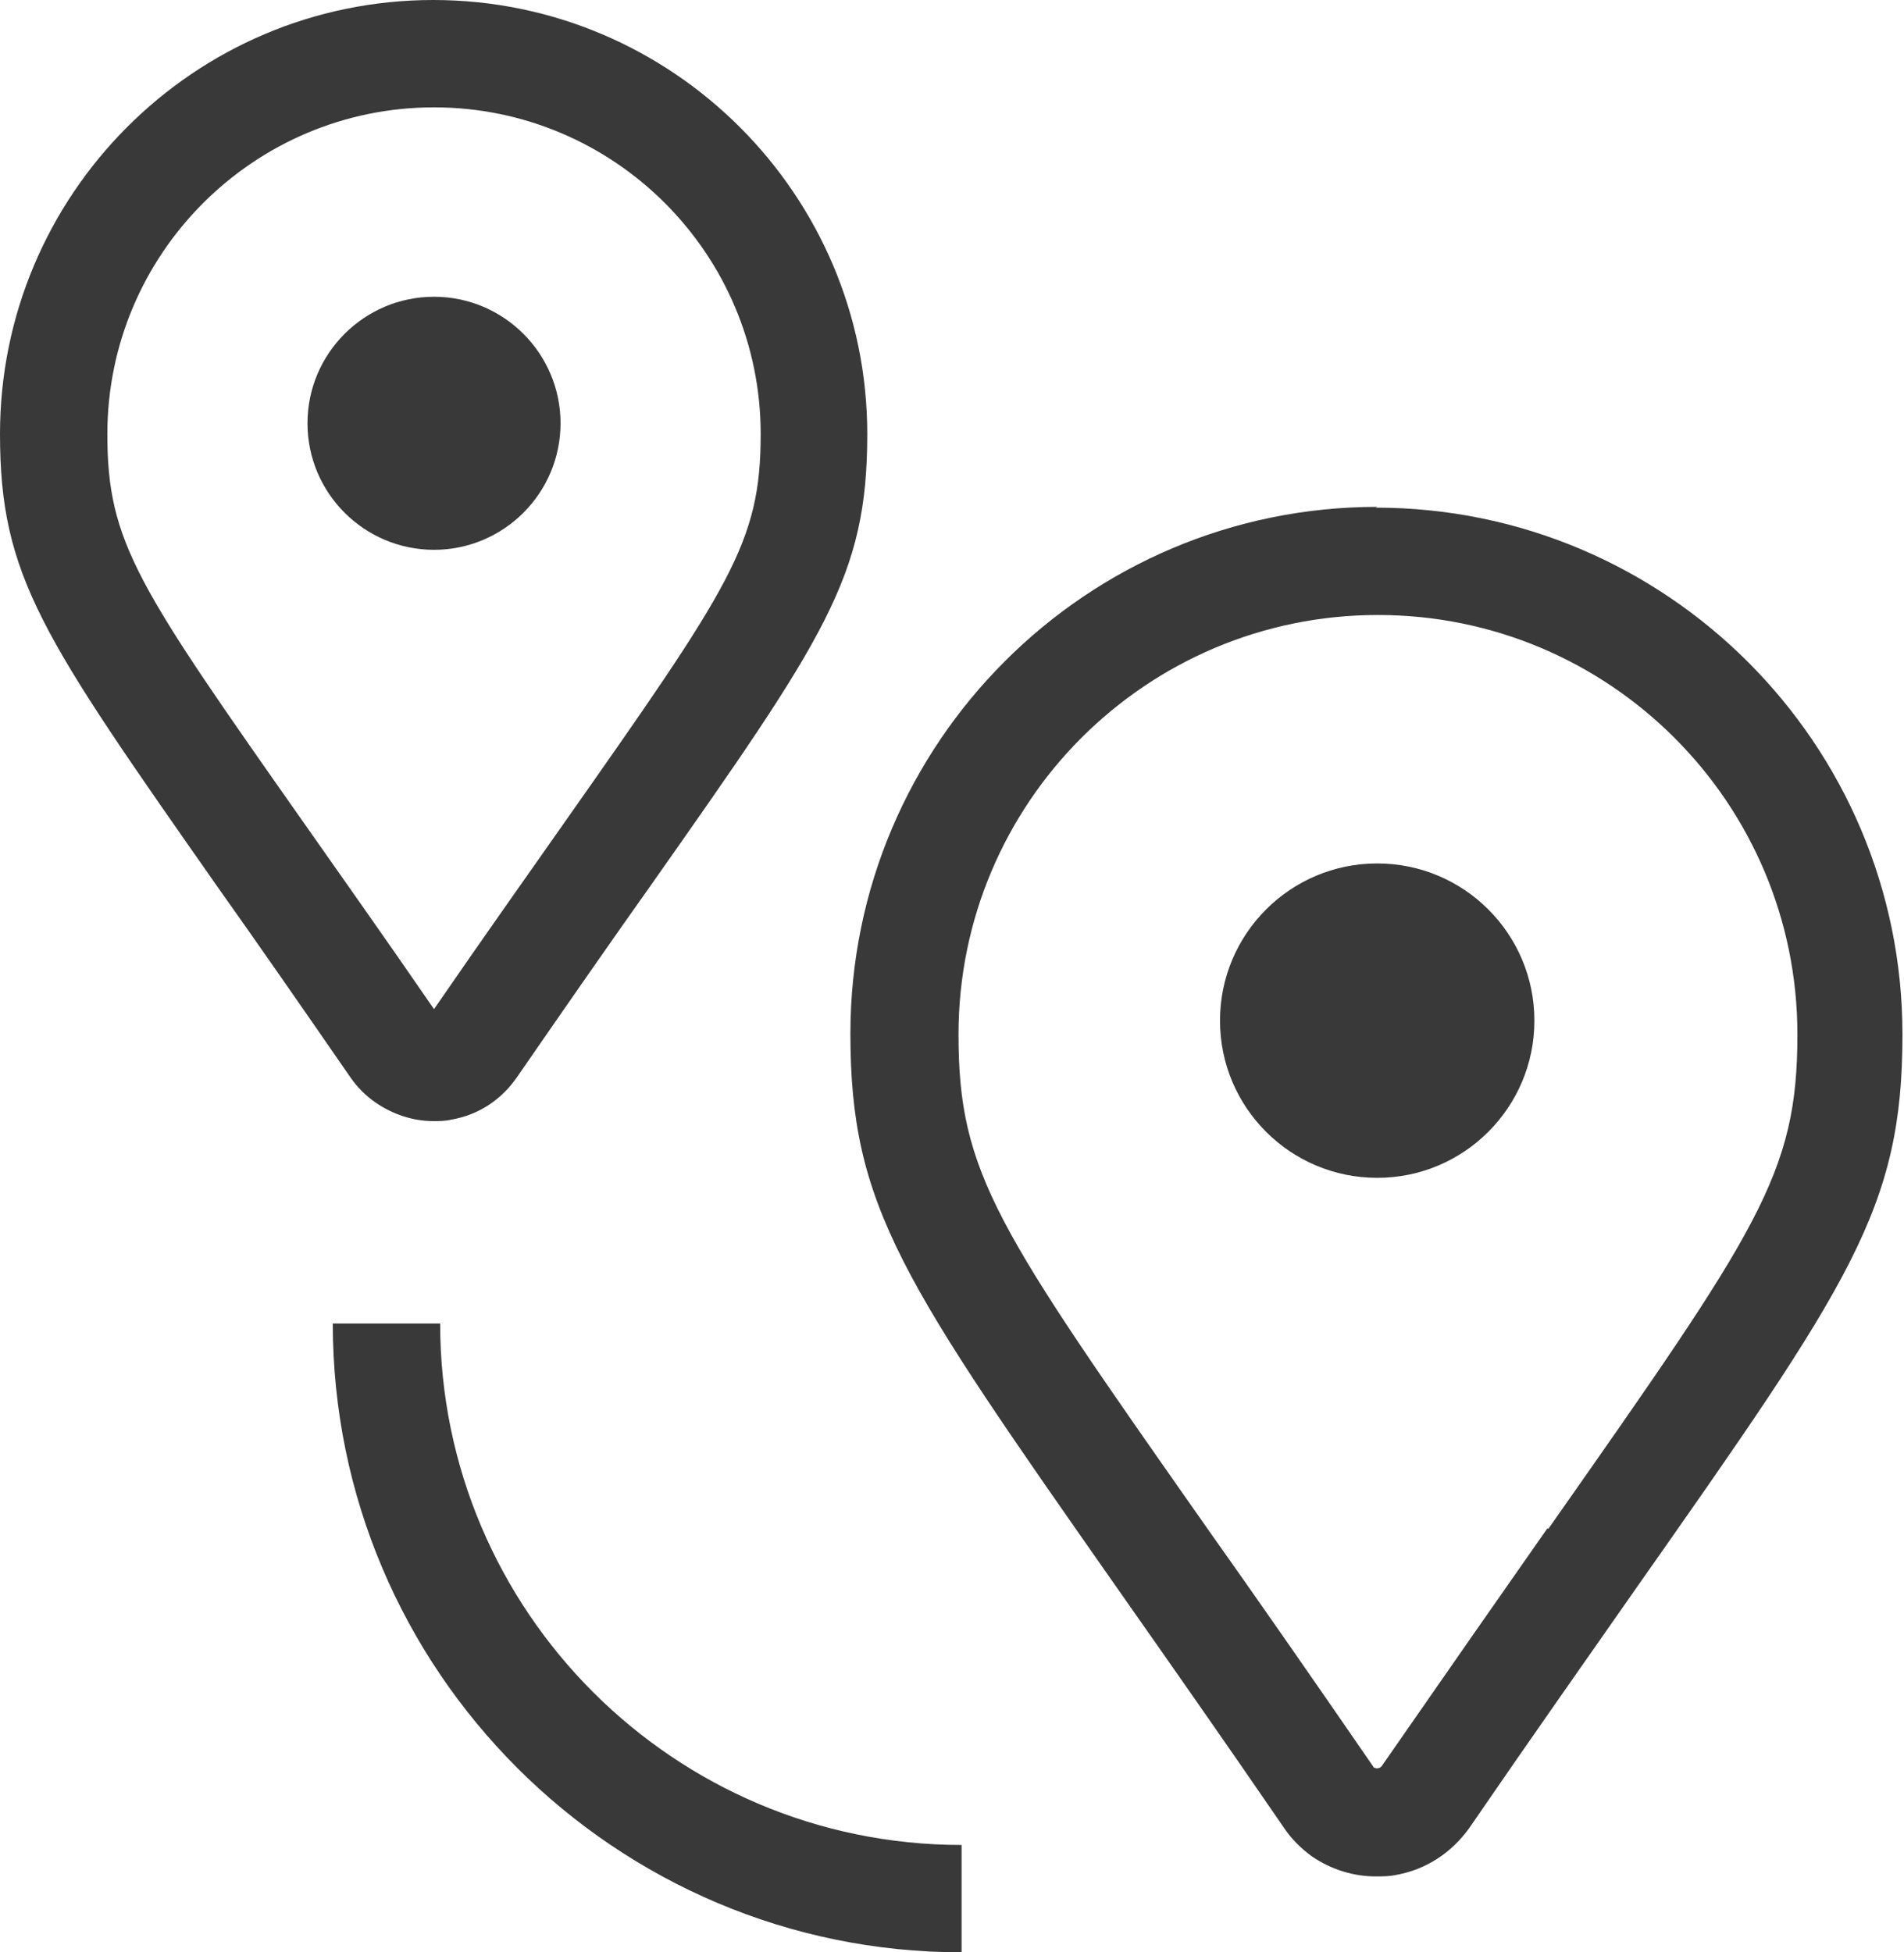
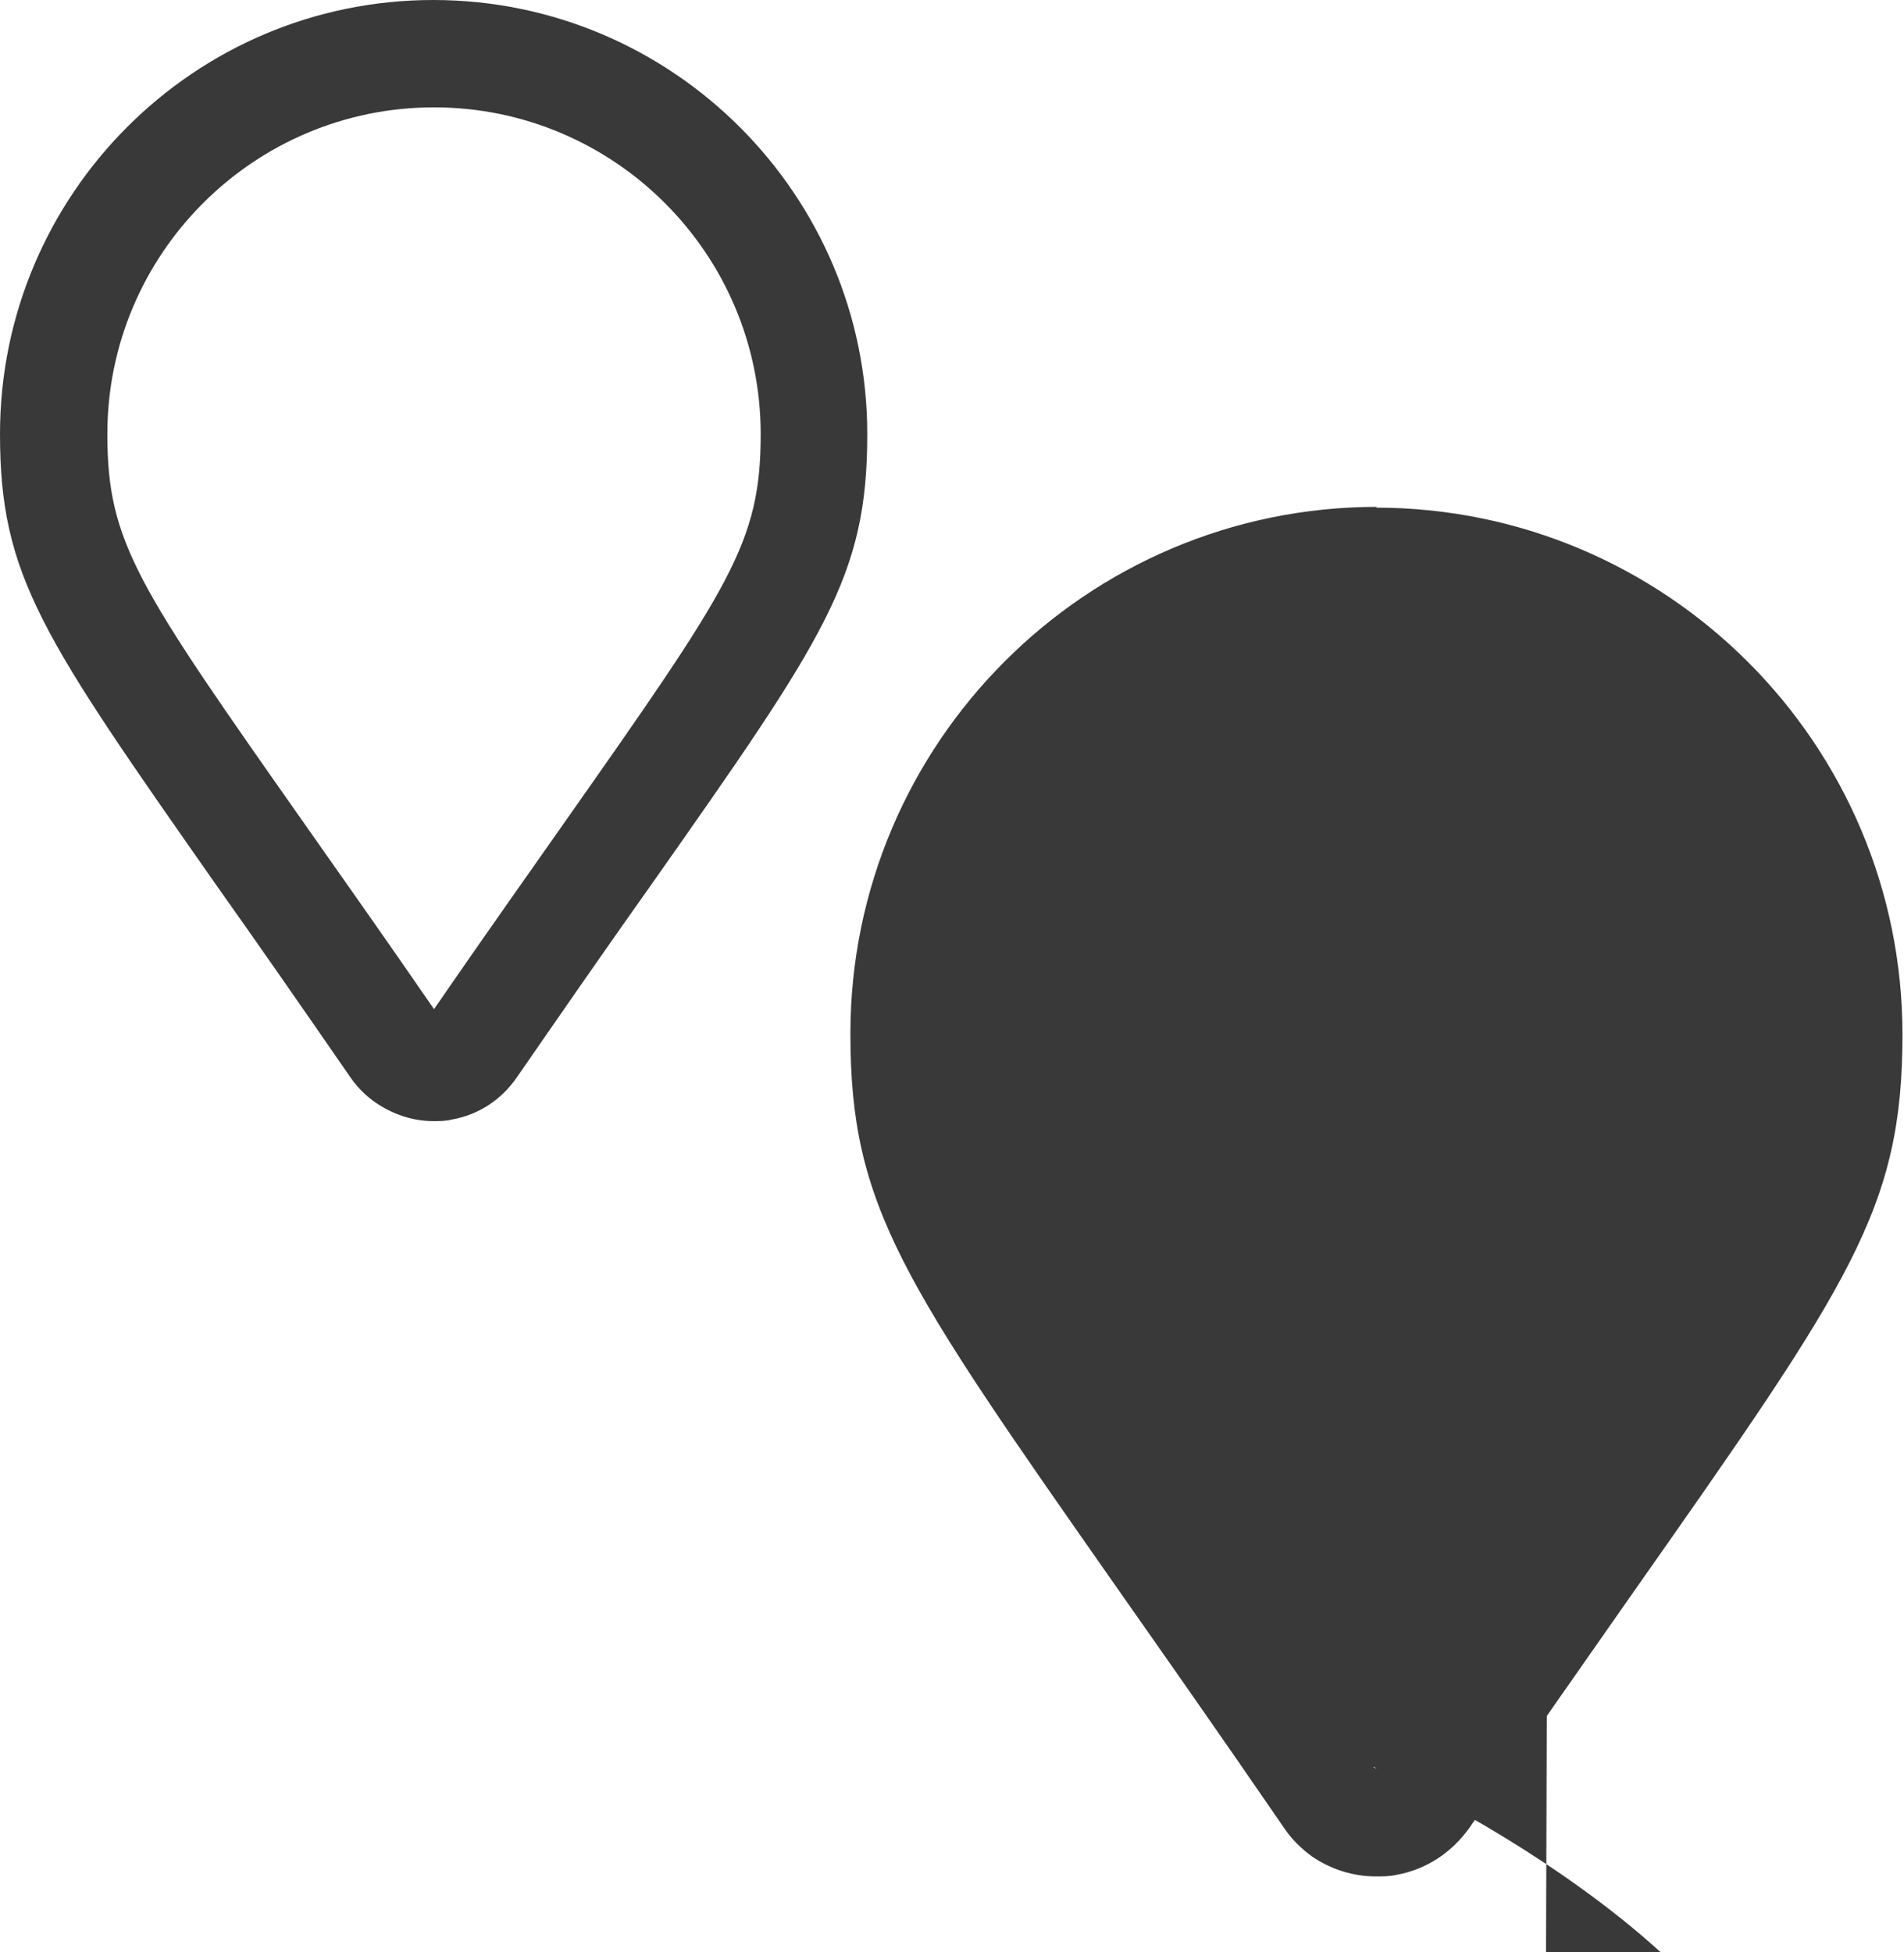
<svg xmlns="http://www.w3.org/2000/svg" id="Layer_2" data-name="Layer 2" viewBox="0 0 24.83 25.46">
  <defs>
    <style>
      .cls-1 {
        fill: #393939;
        stroke-width: 0px;
      }
    </style>
  </defs>
  <g id="Layer_1-2" data-name="Layer 1">
    <g>
      <path class="cls-1" d="m4.57,14.05c.09.13.2.24.33.33.22.15.48.24.75.24.08,0,.16,0,.24-.02.35-.06.65-.26.85-.55.67-.97,1.24-1.79,1.73-2.48,2.3-3.27,2.84-4.05,2.84-5.91,0-3.12-2.54-5.66-5.66-5.66S0,2.54,0,5.66c0,1.86.55,2.64,2.84,5.91.49.69,1.06,1.51,1.73,2.48h0ZM1.4,5.66C1.4,3.31,3.31,1.4,5.66,1.4s4.26,1.91,4.26,4.26c0,1.42-.39,1.98-2.59,5.11-.47.67-1.03,1.46-1.67,2.39-.64-.93-1.2-1.72-1.67-2.39C1.79,7.64,1.4,7.08,1.4,5.66Z" />
-       <path class="cls-1" d="m7.31,5.52c0-.91-.74-1.65-1.65-1.65s-1.65.74-1.65,1.65.74,1.65,1.65,1.65,1.65-.74,1.65-1.65Z" />
-       <path class="cls-1" d="m17.96,6.61c-3.79,0-6.87,3.08-6.87,6.87,0,2.26.67,3.22,3.5,7.26.61.87,1.32,1.88,2.15,3.09.1.15.22.27.37.38.25.17.54.26.83.26.09,0,.18,0,.27-.02.39-.07.72-.29.95-.61.83-1.21,1.55-2.23,2.15-3.09,2.83-4.03,3.5-4.99,3.5-7.26,0-3.79-3.08-6.87-6.87-6.87Zm2.22,13.32c-.61.87-1.32,1.89-2.16,3.1-.02.03-.07.04-.1.02,0,0-.01,0-.01-.01h0c-.84-1.22-1.55-2.24-2.16-3.1-2.75-3.92-3.25-4.63-3.25-6.45,0-3.02,2.45-5.47,5.47-5.47s5.47,2.45,5.47,5.47c0,1.82-.5,2.53-3.25,6.45Z" />
-       <circle class="cls-1" cx="17.96" cy="13.31" r="2.05" />
-       <path class="cls-1" d="m5.74,17.26h-1.4c0,4.52,3.68,8.2,8.2,8.2v-1.4c-3.75,0-6.8-3.05-6.8-6.8Z" />
+       <path class="cls-1" d="m17.96,6.61c-3.79,0-6.87,3.08-6.87,6.87,0,2.26.67,3.22,3.5,7.26.61.87,1.32,1.88,2.15,3.09.1.15.22.27.37.38.25.17.54.26.83.26.09,0,.18,0,.27-.02.39-.07.72-.29.95-.61.83-1.21,1.55-2.23,2.15-3.09,2.83-4.03,3.5-4.99,3.5-7.26,0-3.79-3.08-6.87-6.87-6.87Zm2.22,13.32c-.61.87-1.32,1.89-2.16,3.1-.02.03-.07.04-.1.02,0,0-.01,0-.01-.01h0s5.47,2.45,5.47,5.47c0,1.82-.5,2.53-3.25,6.45Z" />
    </g>
  </g>
</svg>